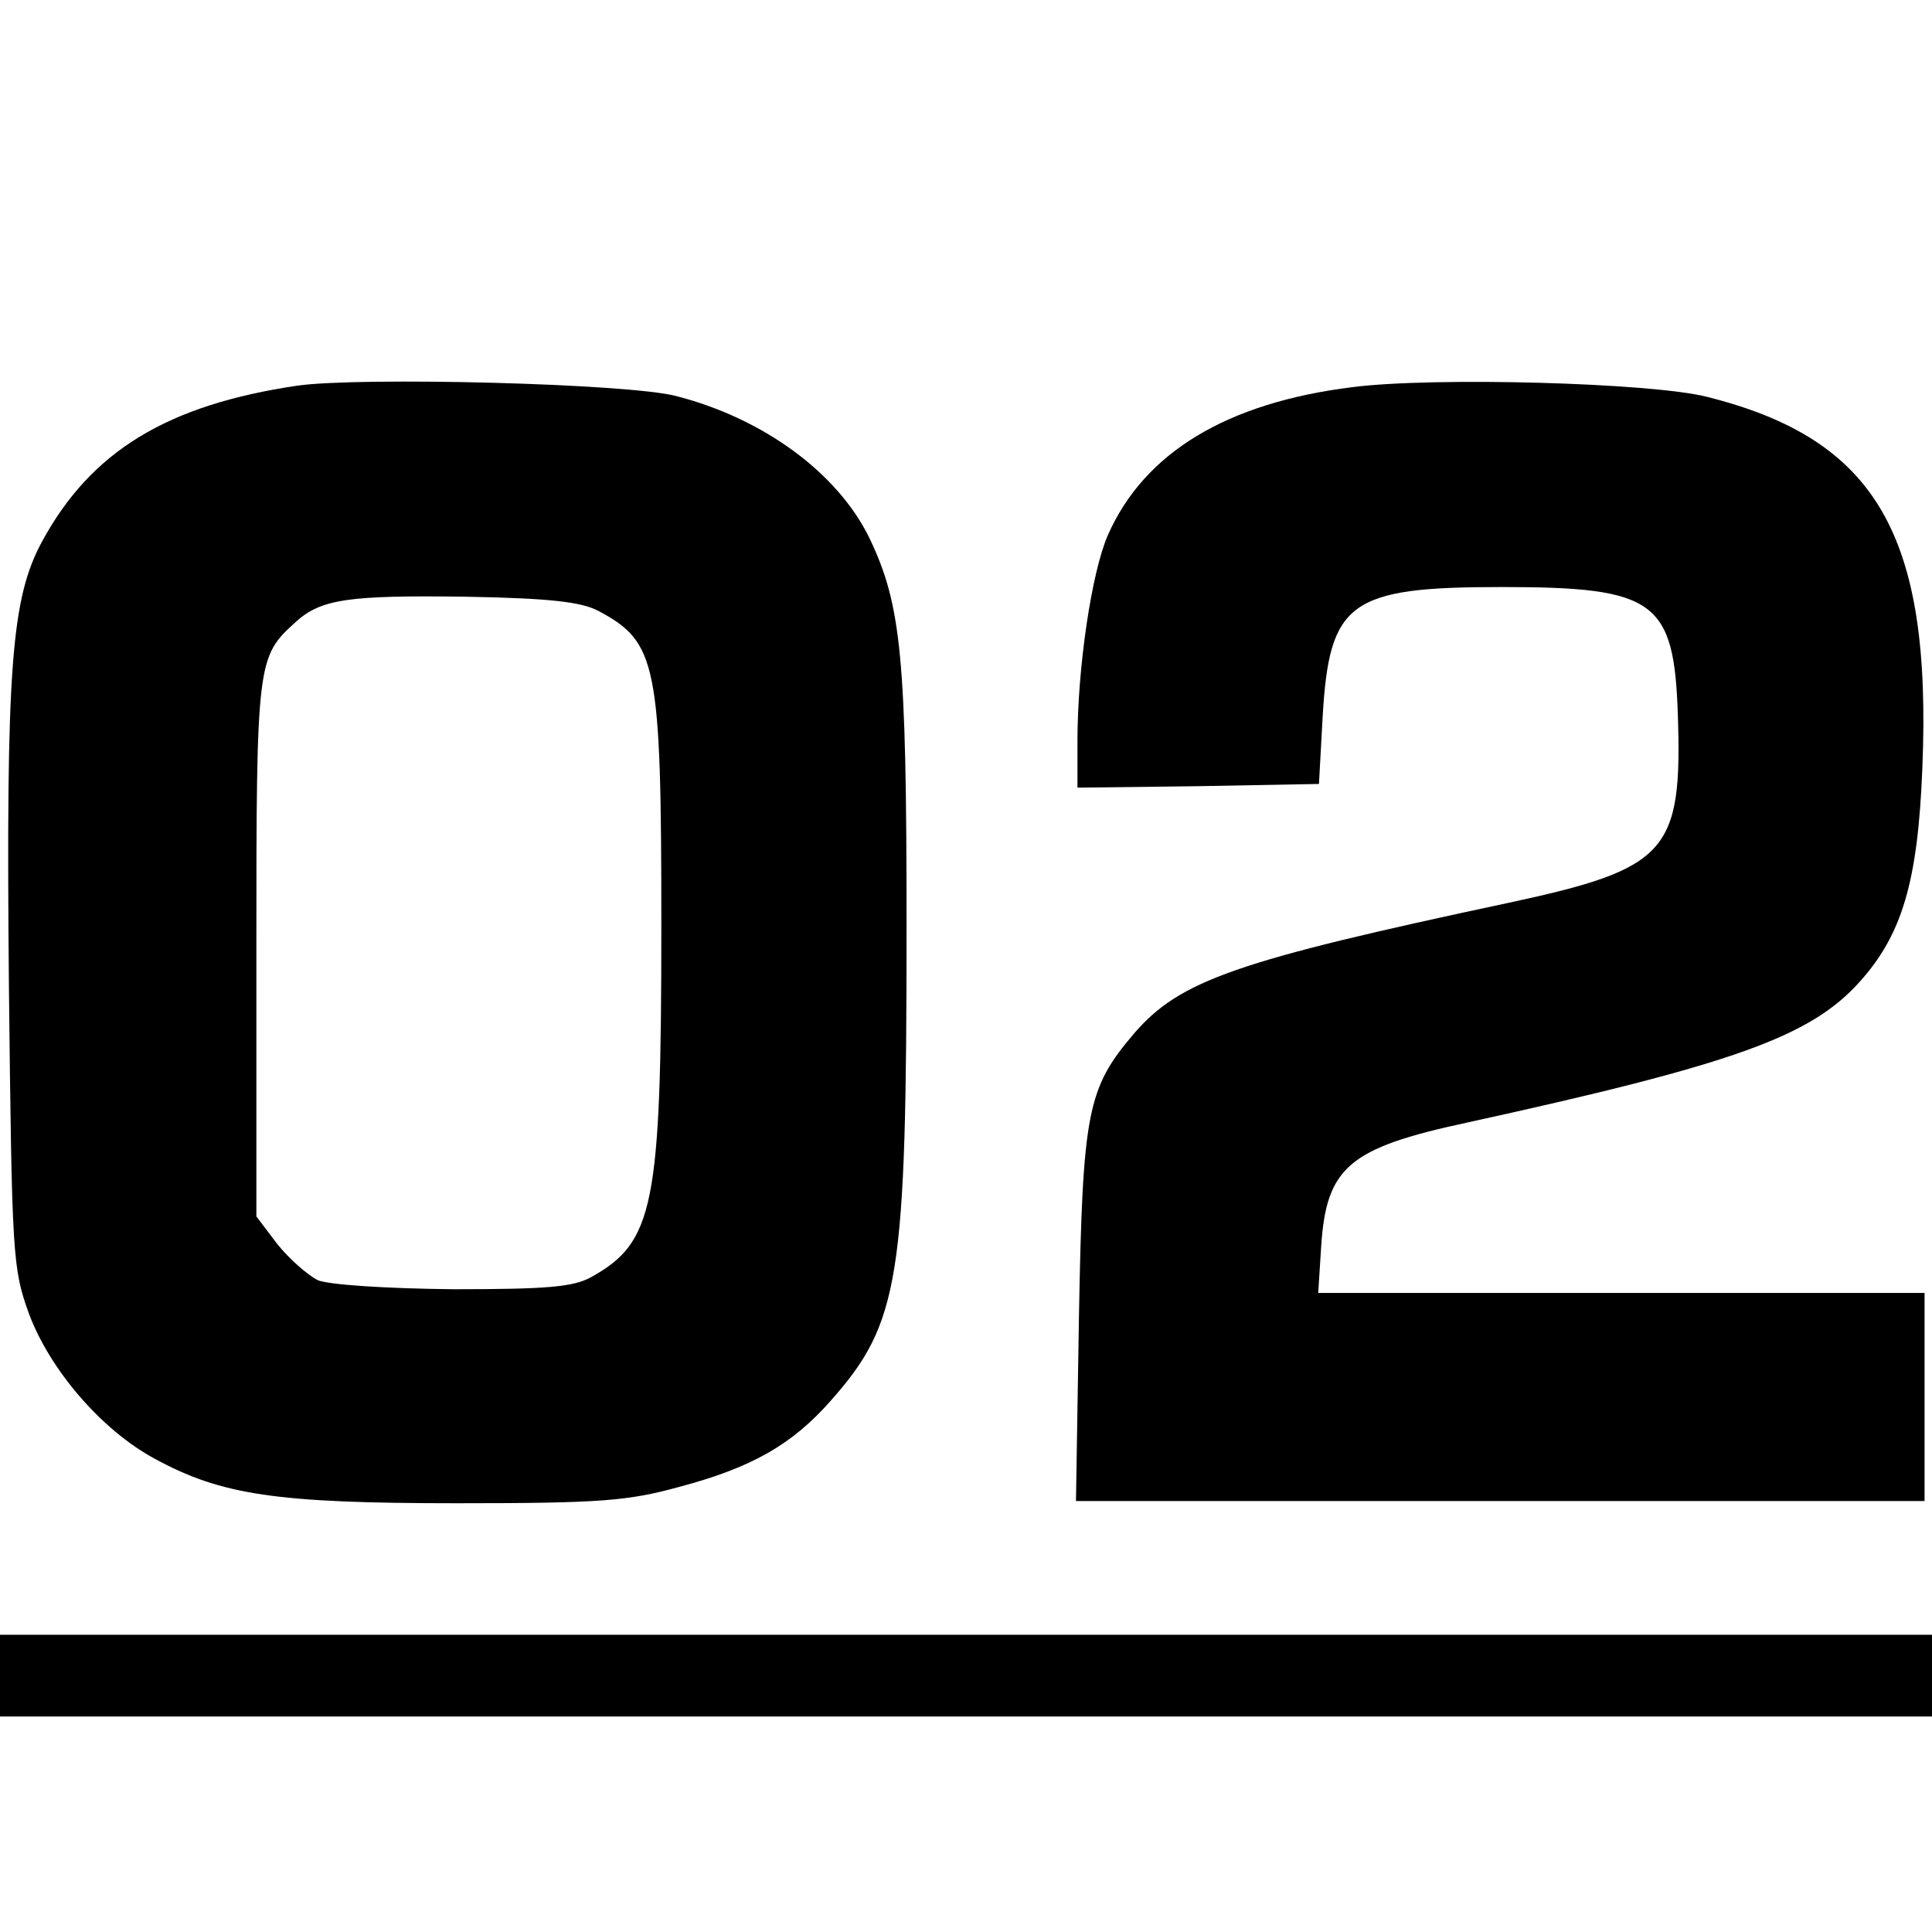
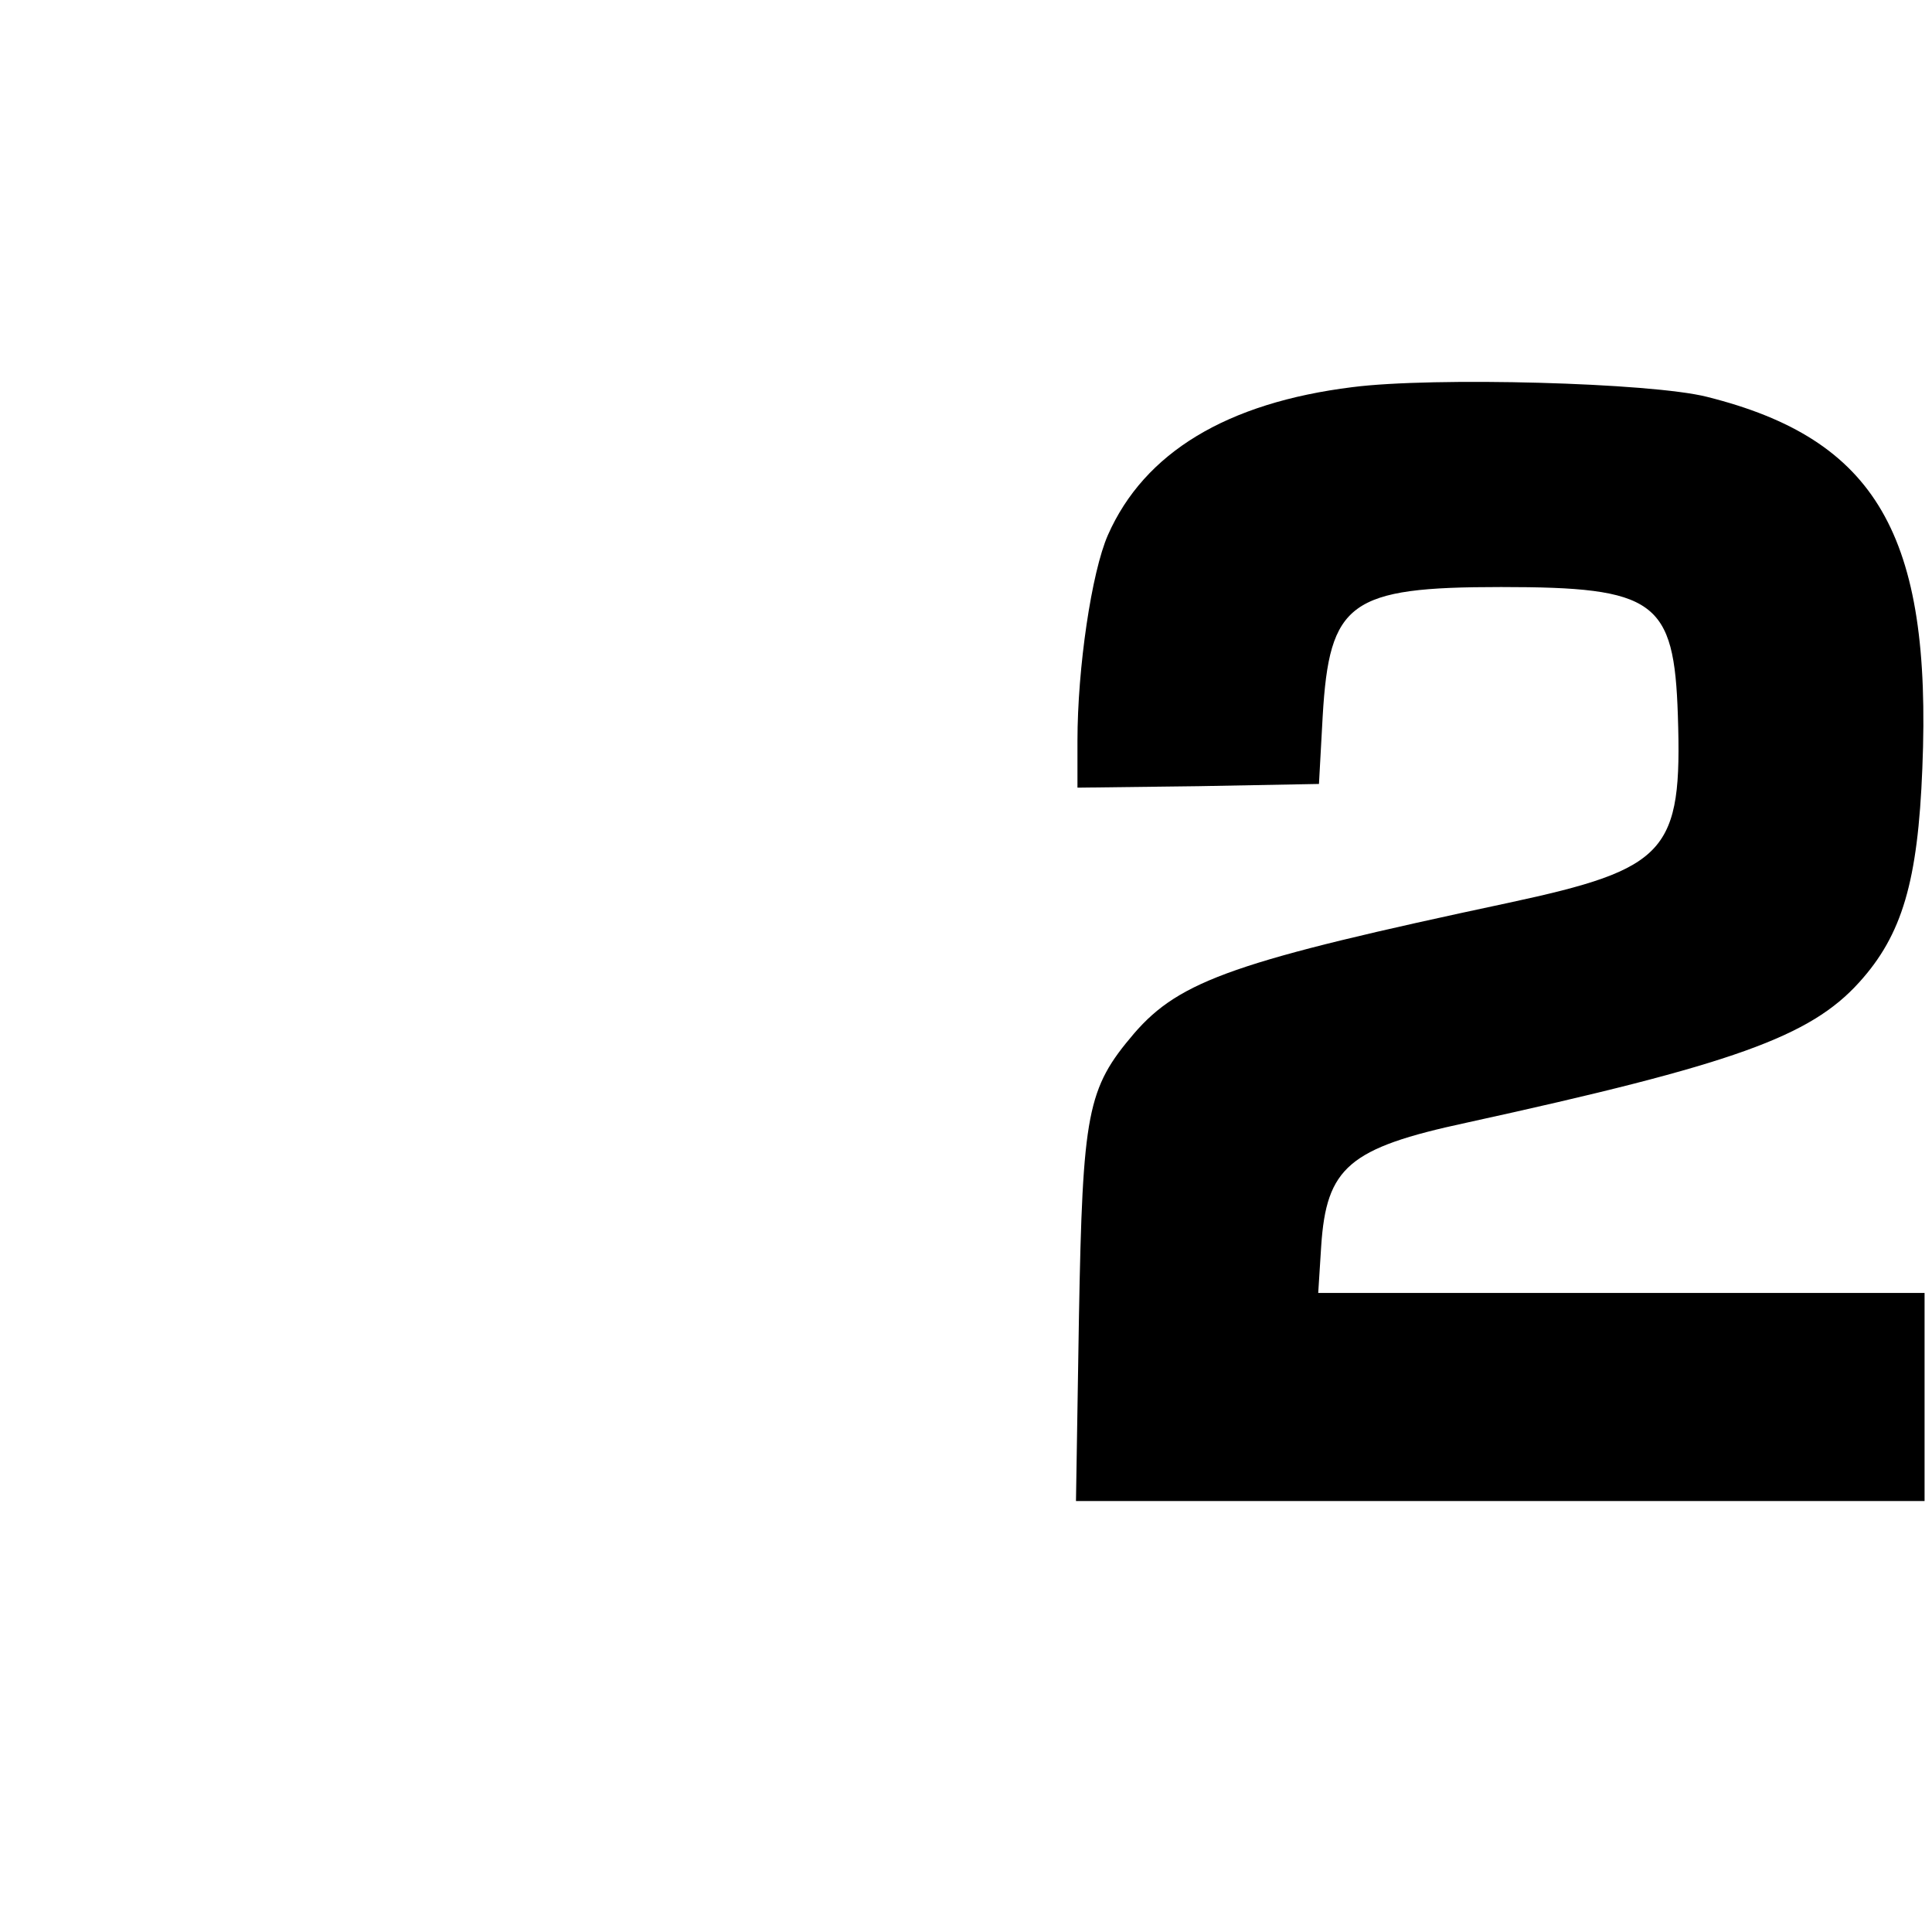
<svg xmlns="http://www.w3.org/2000/svg" version="1.0" width="260pt" height="260pt" viewBox="0 0 260 260" preserveAspectRatio="xMidYMid meet">
  <g transform="translate(0,260) scale(0.1,-0.1)" fill="#000000" stroke="none">
-     <path d="M400 2081 c-175 -26 -277 -88 -343 -209 -42 -77 -49 -170 -45 -599 4 -365 5 -380 27 -441 28 -75 97 -156 169 -195 90 -49 164 -60 407 -60 193 0 230 3 299 22 98 26 152 57 204 116 93 105 102 164 102 640 0 361 -7 431 -50 521 -43 88 -143 161 -260 191 -64 17 -425 26 -510 14z m405 -303 c79 -42 85 -70 85 -423 0 -379 -10 -427 -95 -474 -24 -13 -59 -16 -185 -16 -93 1 -166 6 -182 12 -14 7 -39 29 -55 49 l-28 37 0 361 c0 387 1 392 53 439 34 31 72 36 227 34 115 -2 157 -7 180 -19z" />
    <path d="M1820 2079 c-169 -21 -280 -88 -329 -199 -22 -50 -41 -179 -41 -277 l0 -63 163 2 162 3 5 91 c9 154 36 174 240 174 208 0 233 -18 238 -173 6 -184 -14 -206 -228 -252 -366 -78 -442 -104 -504 -176 -63 -74 -69 -105 -74 -381 l-4 -248 571 0 571 0 0 140 0 140 -408 0 -408 0 4 63 c7 106 37 132 195 166 361 79 463 116 529 189 58 64 79 136 85 288 13 314 -62 443 -290 500 -75 19 -368 27 -477 13z" />
-     <path d="M0 345 l0 -55 1300 0 1300 0 0 55 0 55 -1300 0 -1300 0 0 -55z" />
  </g>
</svg>